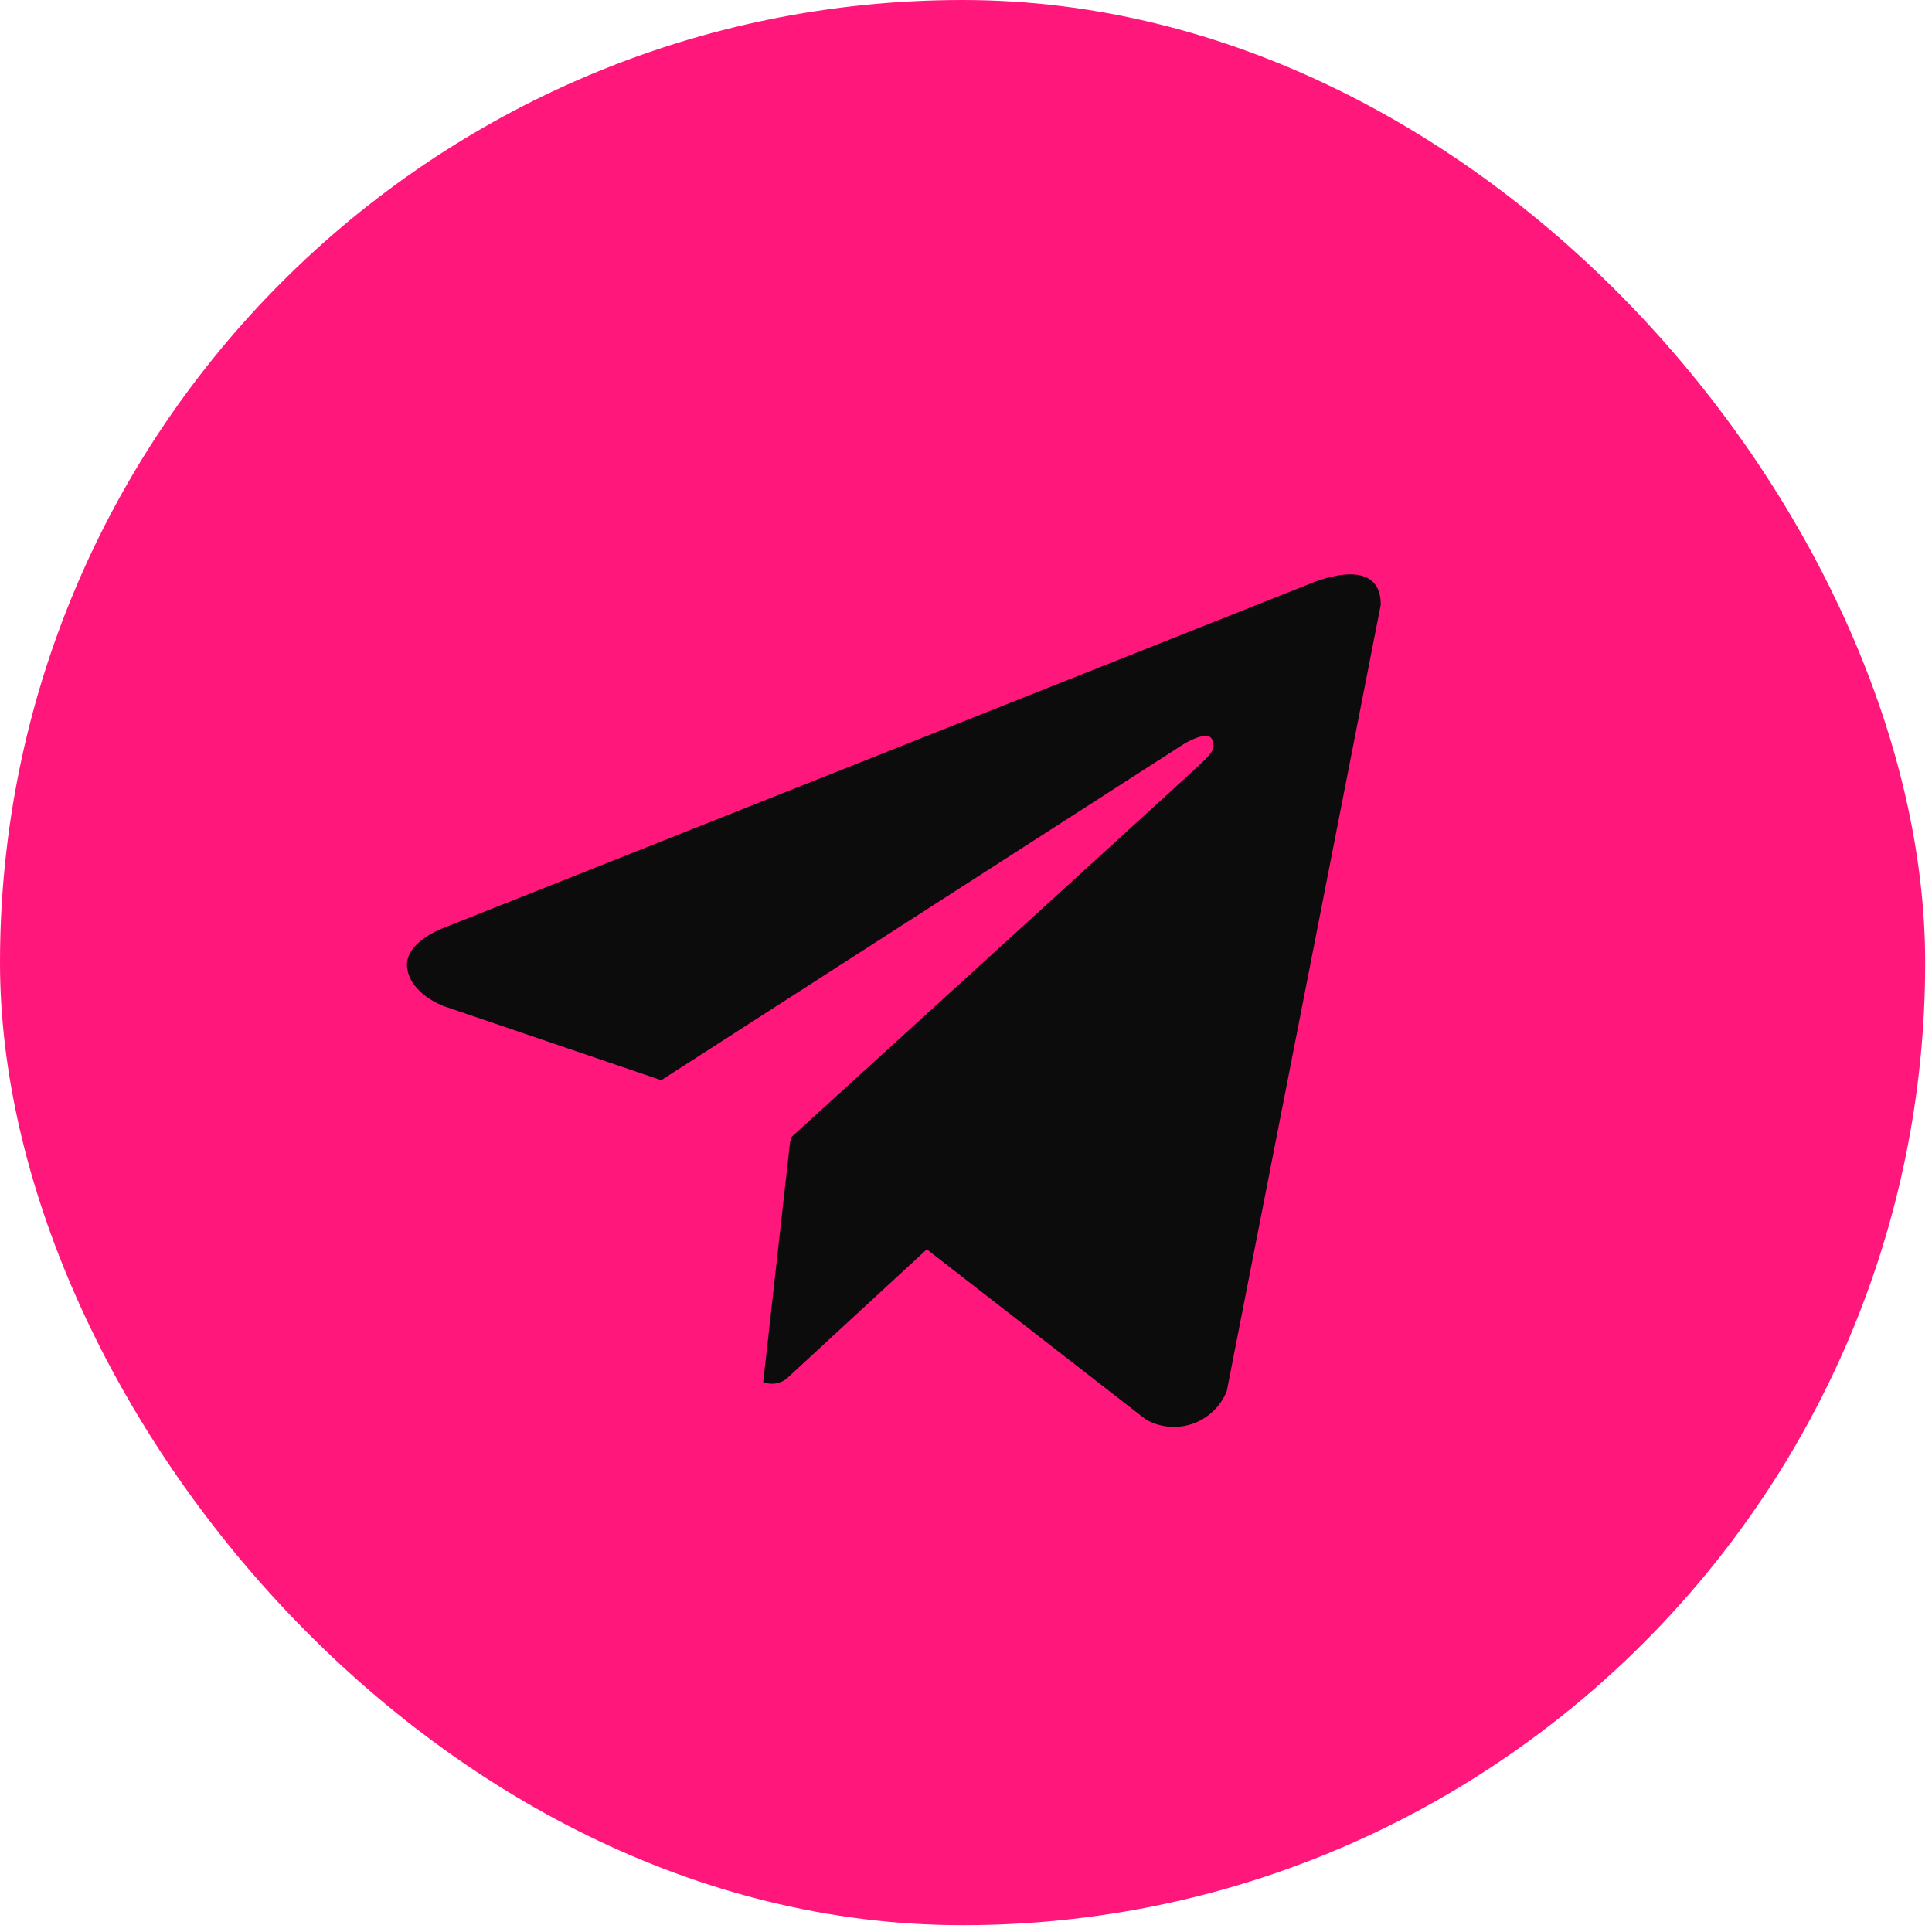
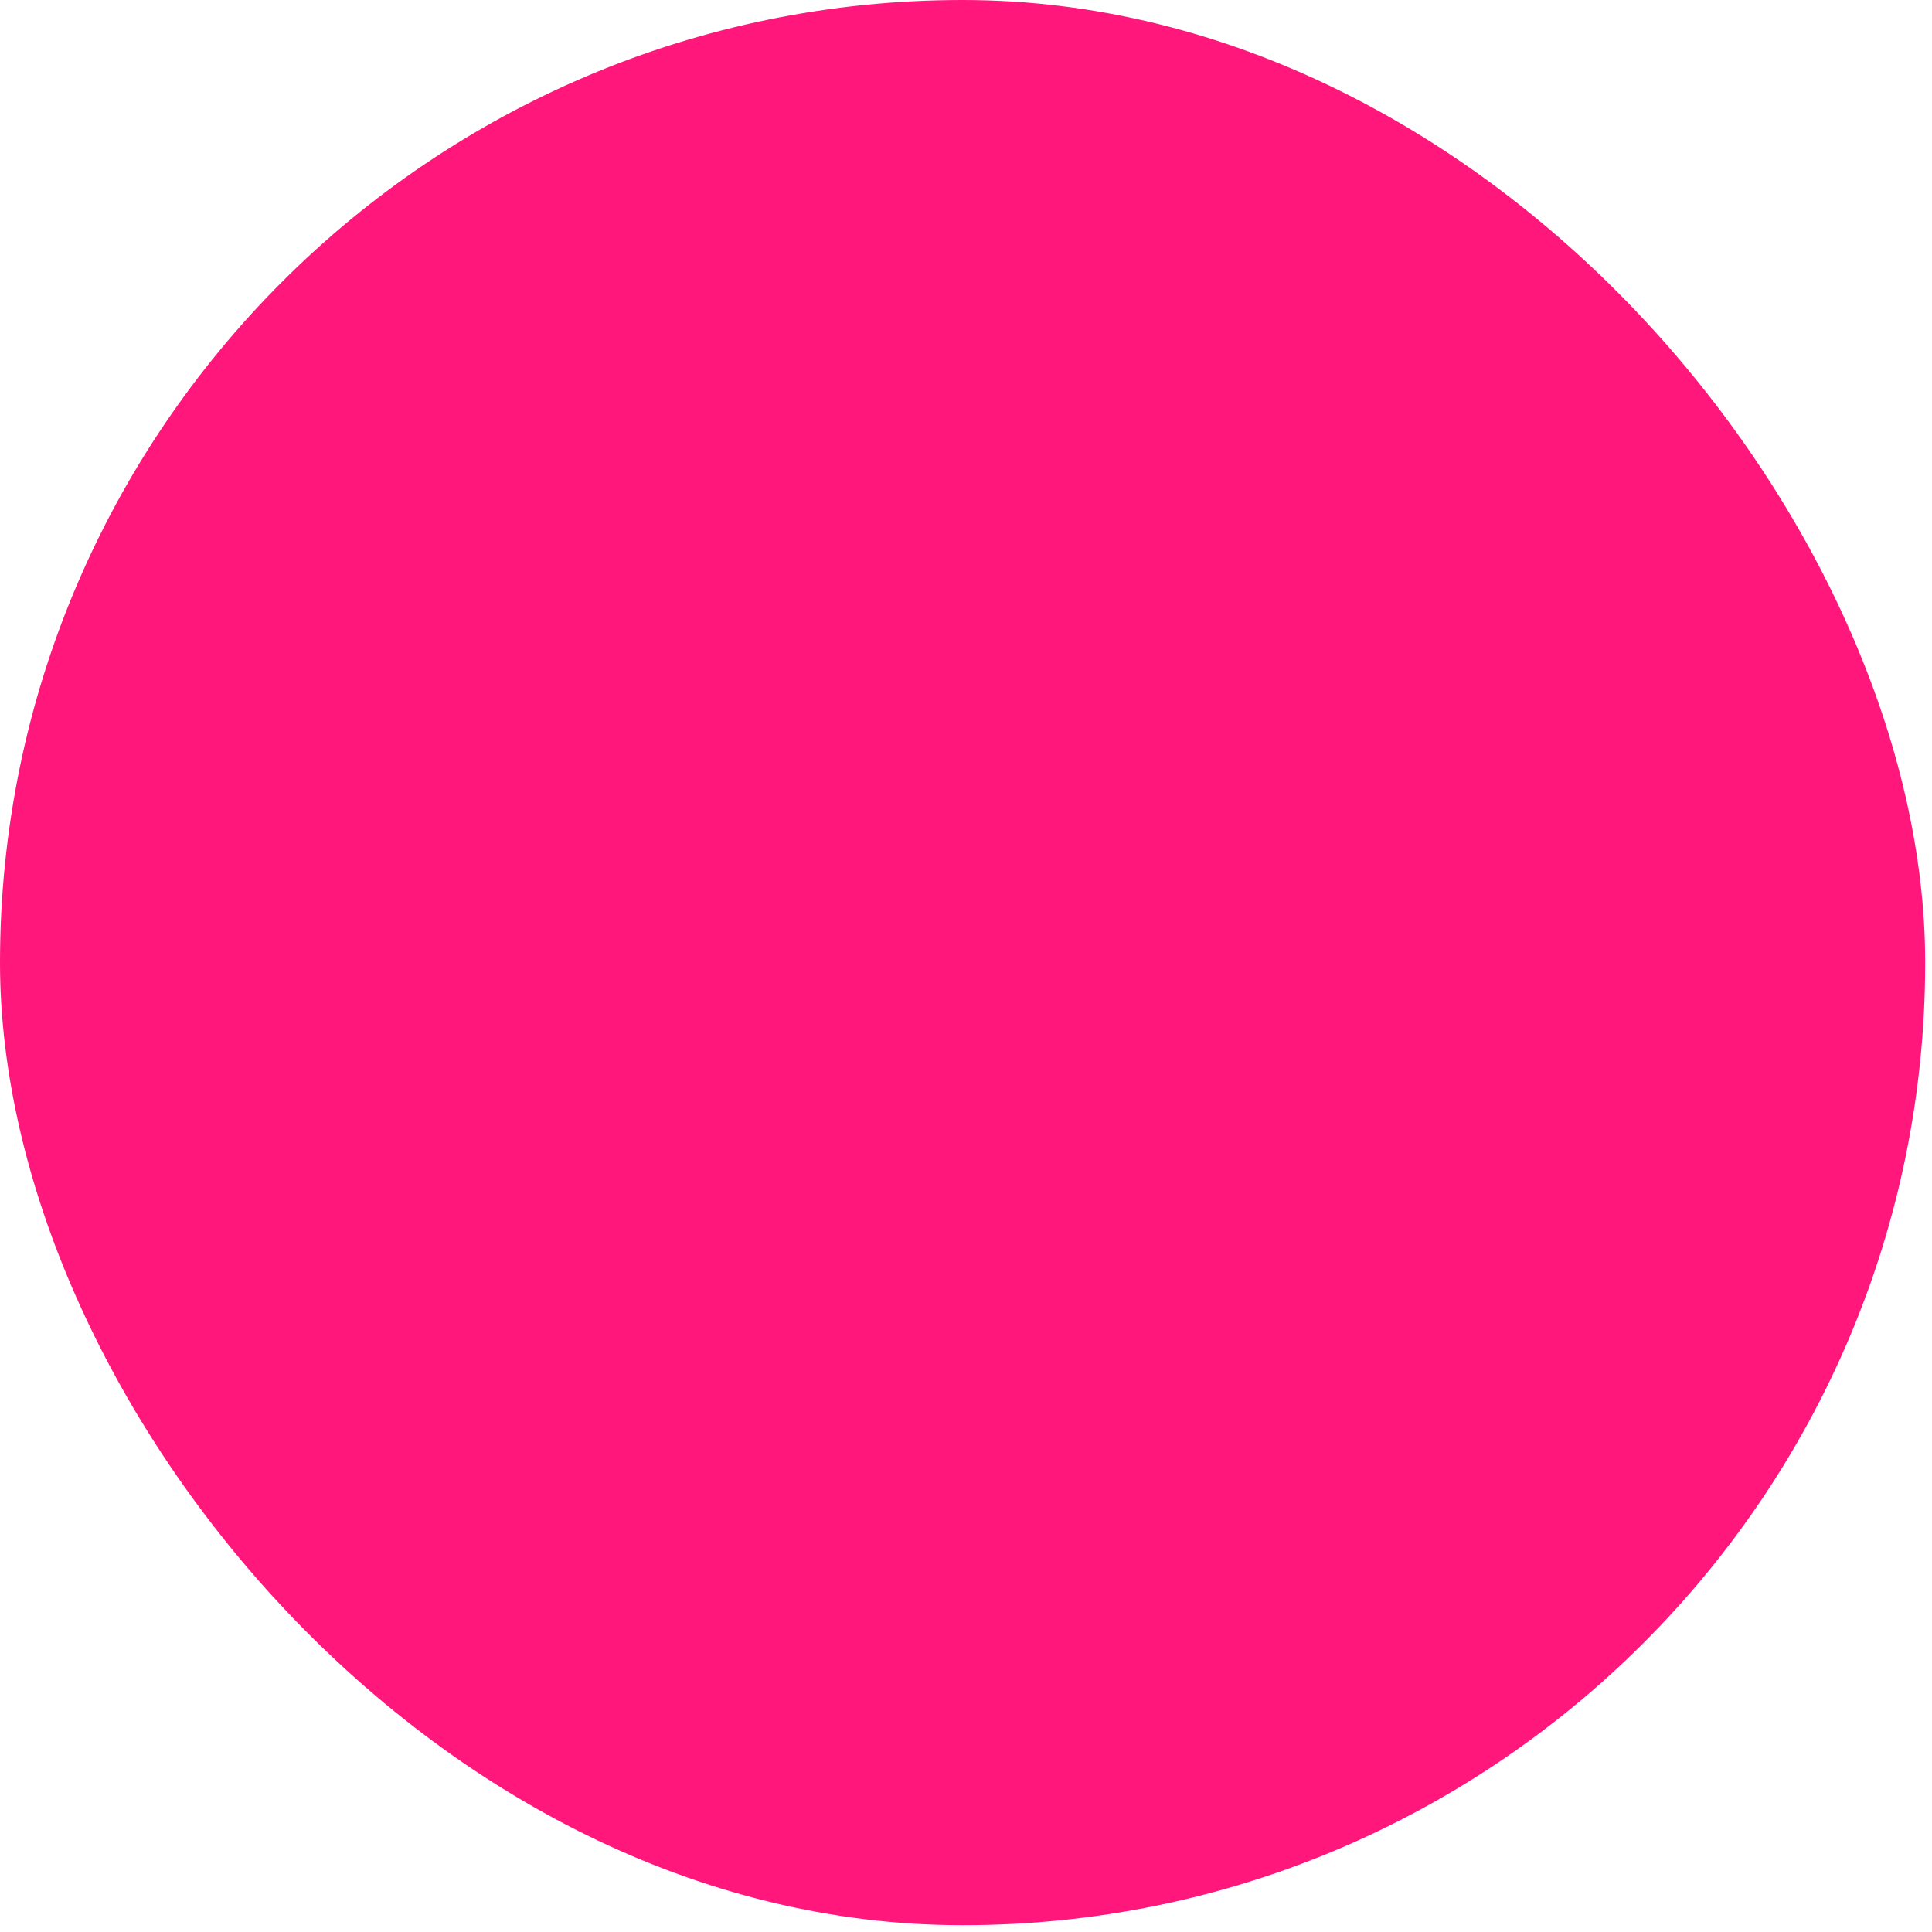
<svg xmlns="http://www.w3.org/2000/svg" width="167" height="167" viewBox="0 0 167 167" fill="none">
  <rect x="1.809" y="1.809" width="162.793" height="162.793" rx="81.397" fill="#FF177C" stroke="#FF177C" stroke-width="3.618" />
-   <path fill-rule="evenodd" clip-rule="evenodd" d="M104.874 121.976C105.381 121.491 105.778 120.903 106.04 120.252L119.353 52.264C119.353 47.729 113.207 50.467 113.207 50.467L38.448 80.166C38.448 80.166 34.908 81.394 35.194 83.654C35.466 85.932 38.354 86.968 38.354 86.968L57.157 93.372L102.308 64.324C102.308 64.324 104.909 62.716 104.829 64.324C104.829 64.324 105.293 64.61 103.888 65.929C102.5 67.251 68.423 98.275 68.423 98.275L68.376 98.687L68.301 98.628L65.971 119.474C66.299 119.599 66.653 119.64 67 119.593C67.347 119.545 67.677 119.411 67.959 119.203L80.113 107.99L99.05 122.704C99.66 123.049 100.338 123.26 101.037 123.322C101.735 123.384 102.439 123.296 103.101 123.064C103.763 122.832 104.368 122.461 104.874 121.976Z" fill="#0C0C0C" />
</svg>